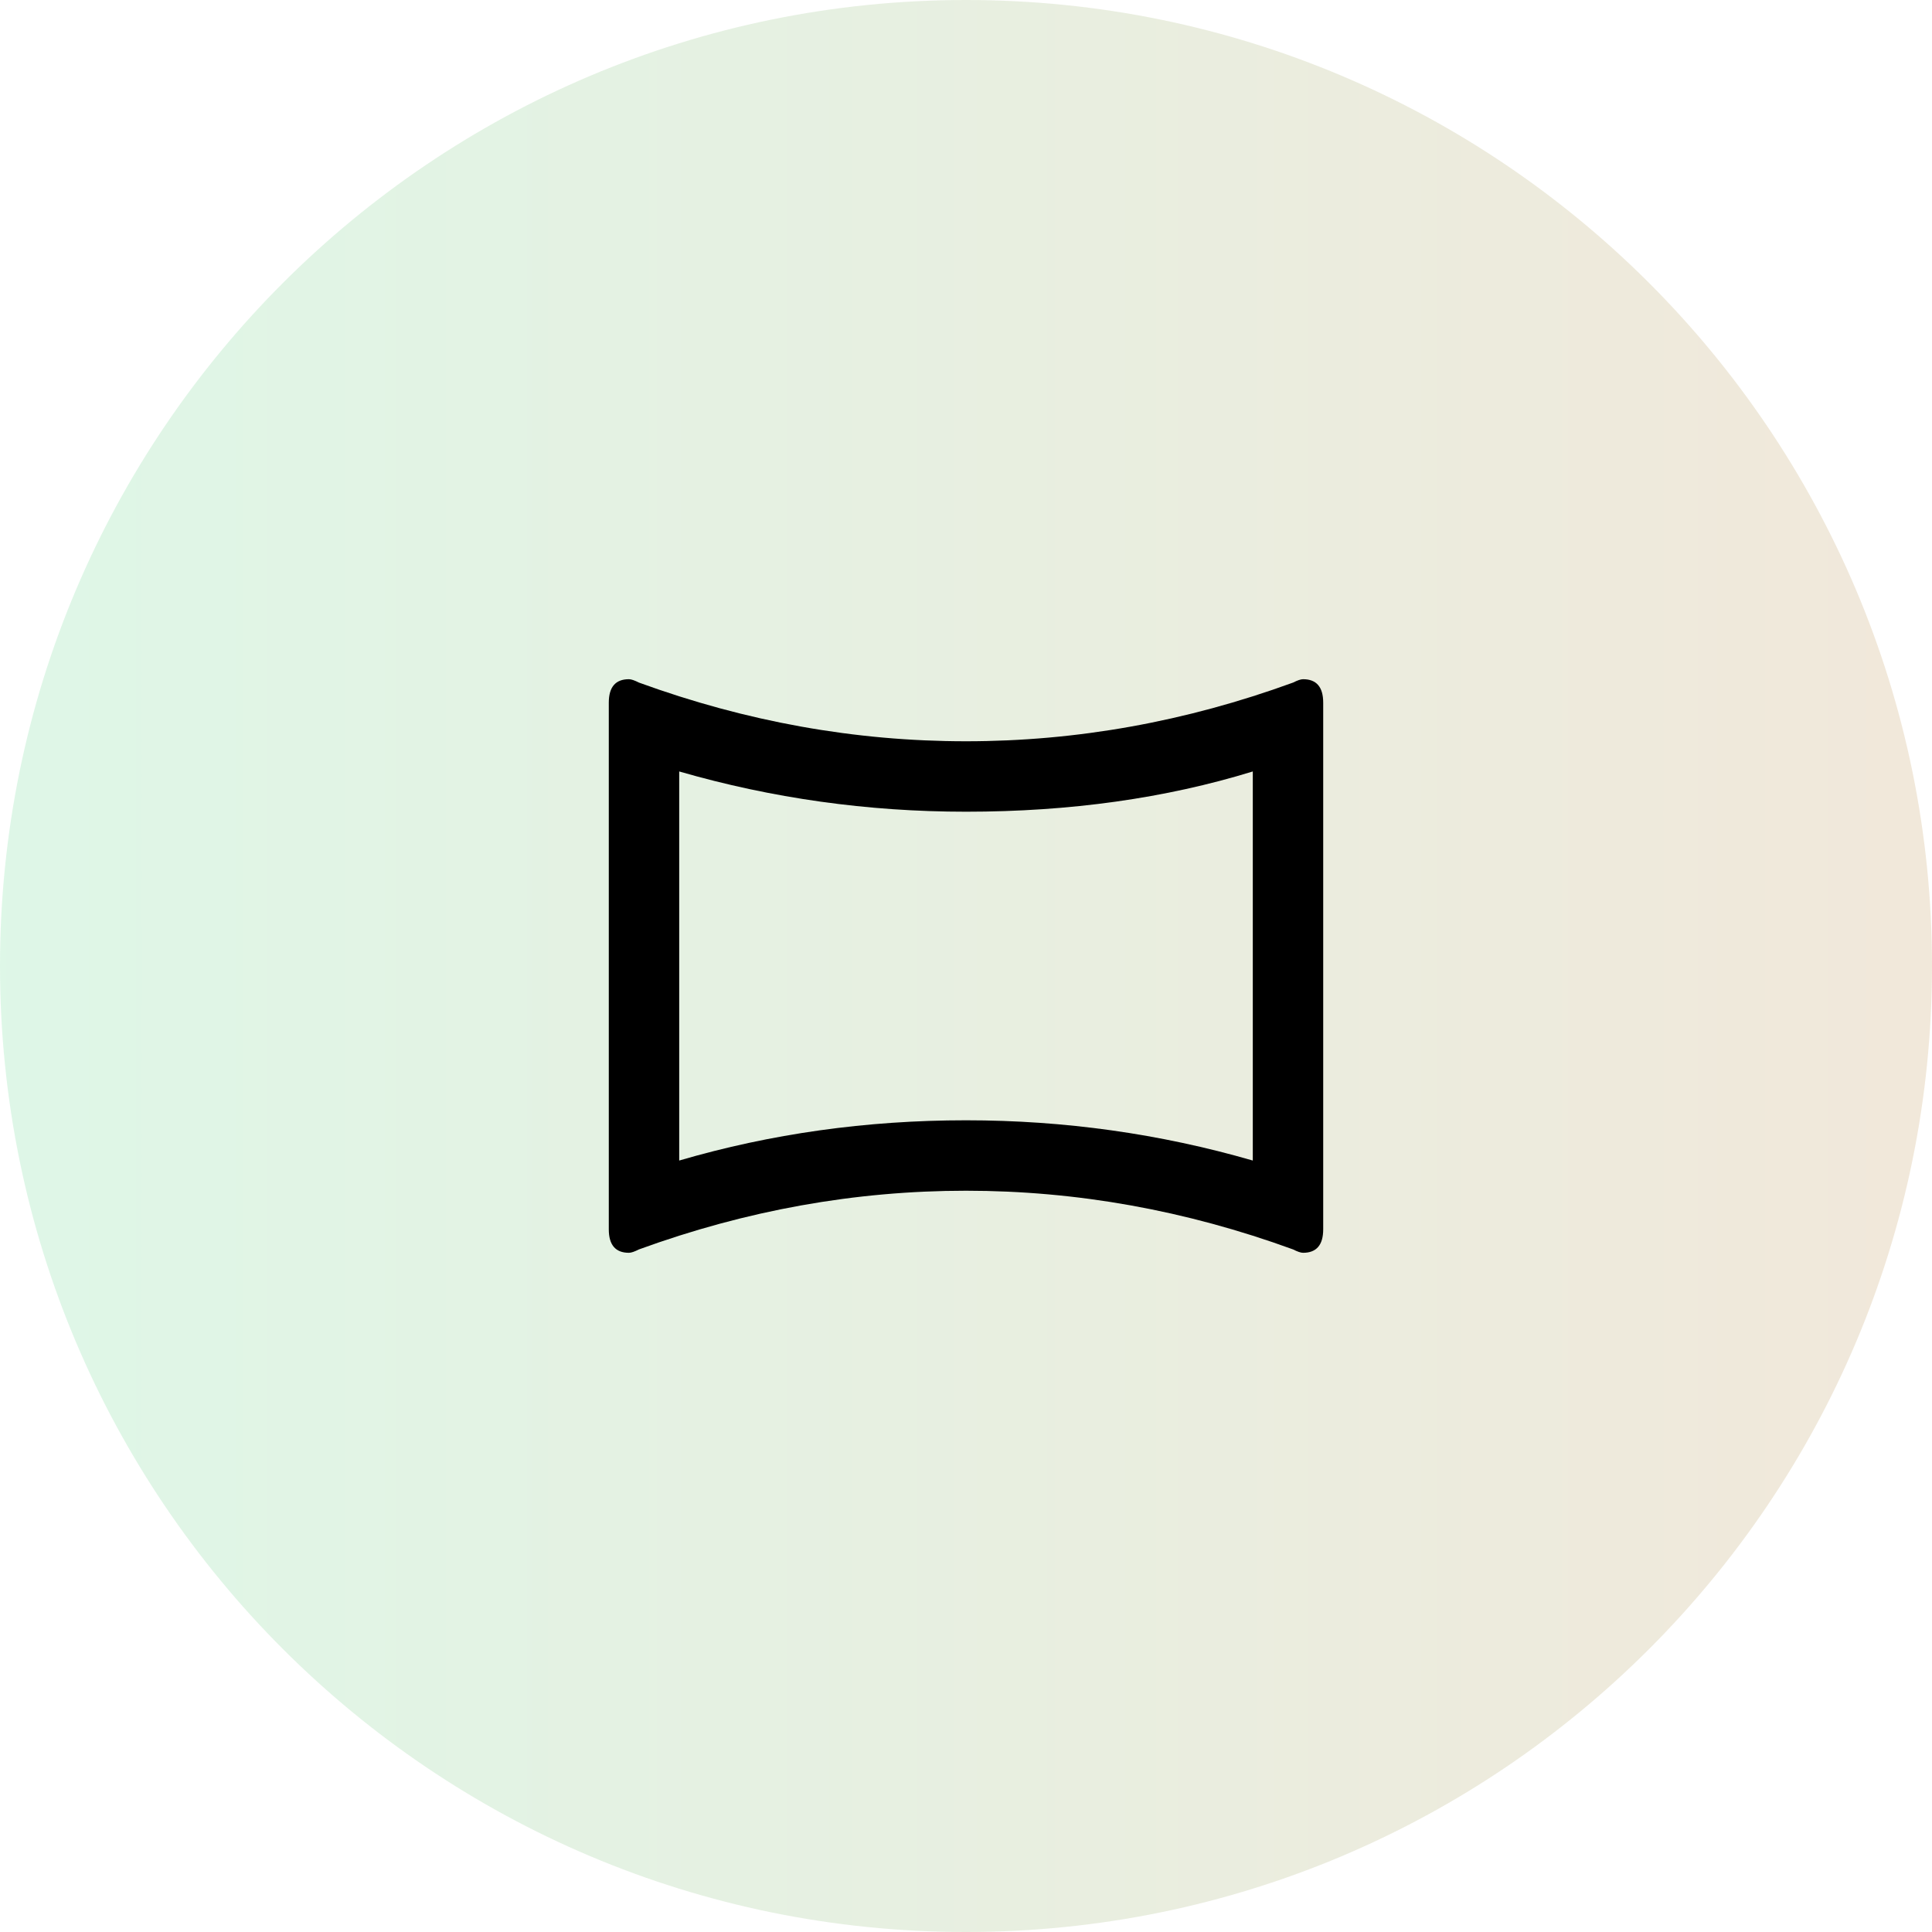
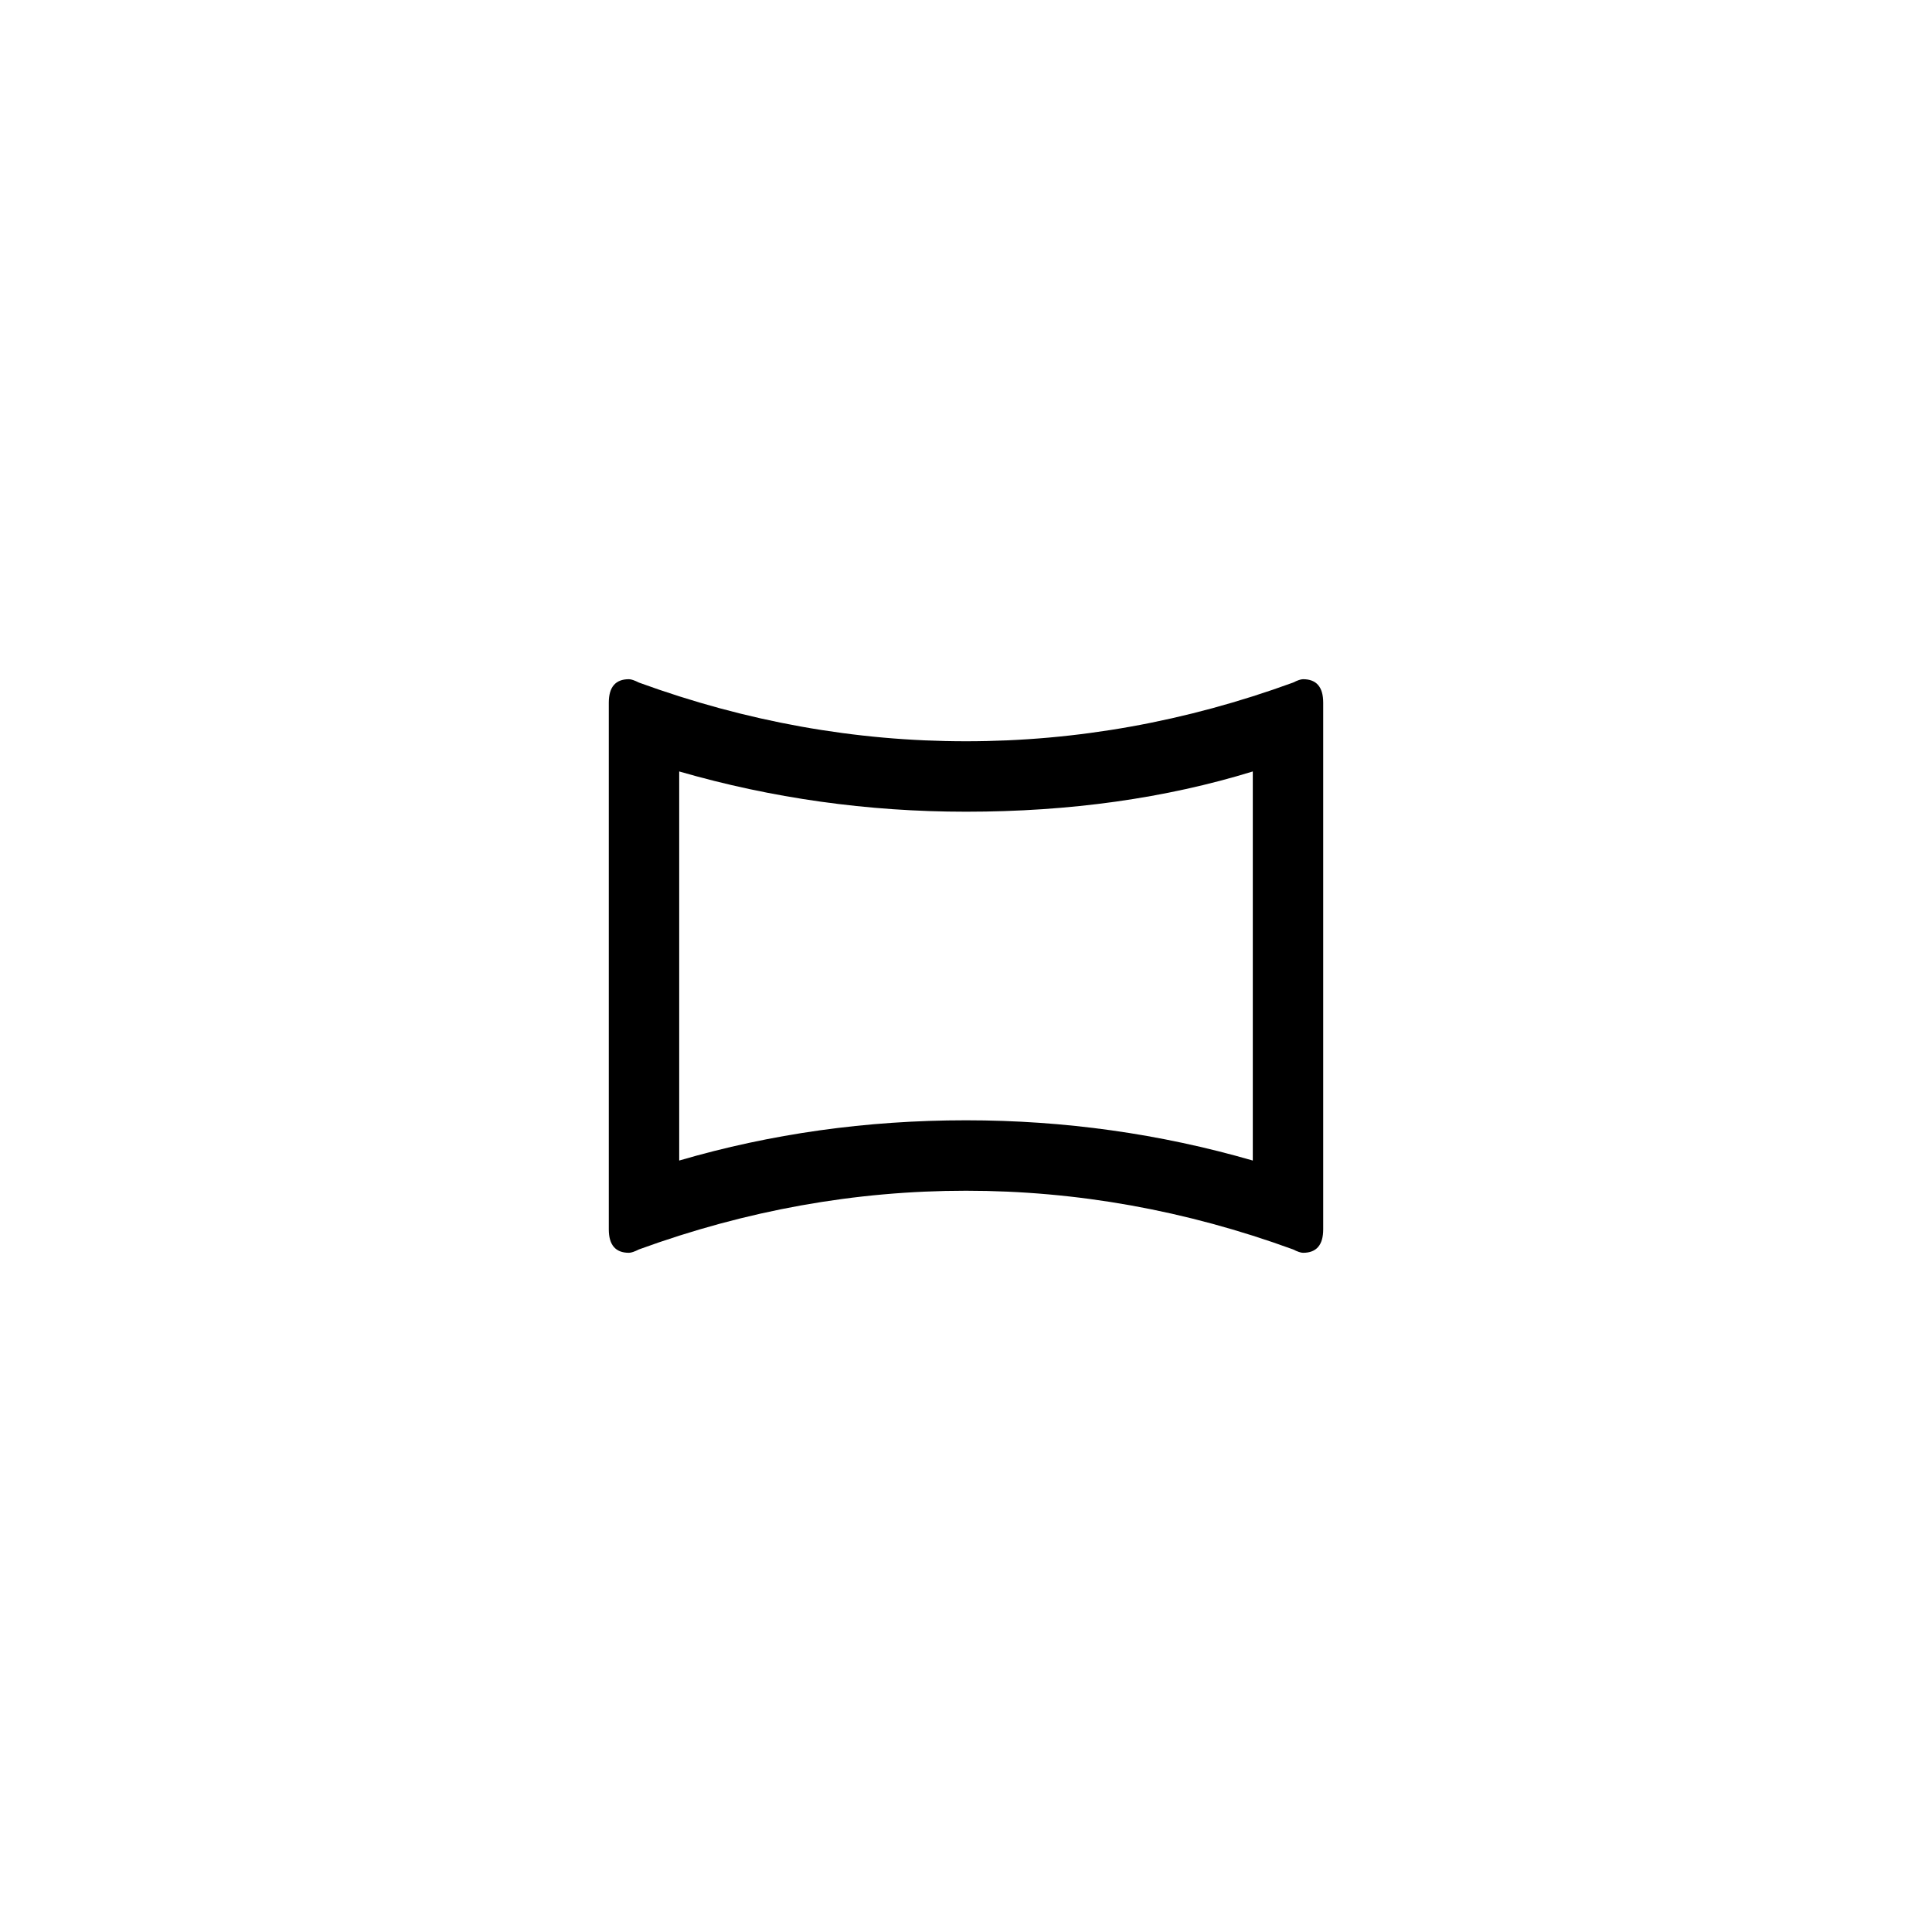
<svg xmlns="http://www.w3.org/2000/svg" viewBox="0 0 72 72" fill="none">
-   <path d="M0 36C0 16.118 16.118 0 36 0C55.882 0 72 16.118 72 36C72 55.882 55.882 72 36 72C16.118 72 0 55.882 0 36Z" fill="url(#paint0_linear_5676_16782)" fill-opacity="0.15" />
  <path d="M48.562 25.312C49.062 25.312 49.312 25.604 49.312 26.188V45.812C49.312 46.396 49.062 46.688 48.562 46.688C48.479 46.688 48.354 46.646 48.188 46.562C44.188 45.104 40.125 44.375 36 44.375C31.875 44.375 27.812 45.104 23.812 46.562C23.646 46.646 23.521 46.688 23.438 46.688C22.938 46.688 22.688 46.396 22.688 45.812V26.188C22.688 25.604 22.938 25.312 23.438 25.312C23.521 25.312 23.646 25.354 23.812 25.438C27.812 26.896 31.875 27.625 36 27.625C40.125 27.625 44.188 26.896 48.188 25.438C48.354 25.354 48.479 25.312 48.562 25.312ZM46.688 28.75C43.438 29.75 39.875 30.25 36 30.25C32.333 30.25 28.771 29.75 25.312 28.75V43.25C28.729 42.25 32.292 41.75 36 41.75C39.667 41.75 43.229 42.25 46.688 43.25V28.75Z" fill="black" />
  <defs>
    <linearGradient id="paint0_linear_5676_16782" x1="72" y1="36" x2="0" y2="36" gradientUnits="userSpaceOnUse">
      <stop stop-color="#A16207" />
      <stop offset="1" stop-color="#22C55E" />
    </linearGradient>
  </defs>
</svg>